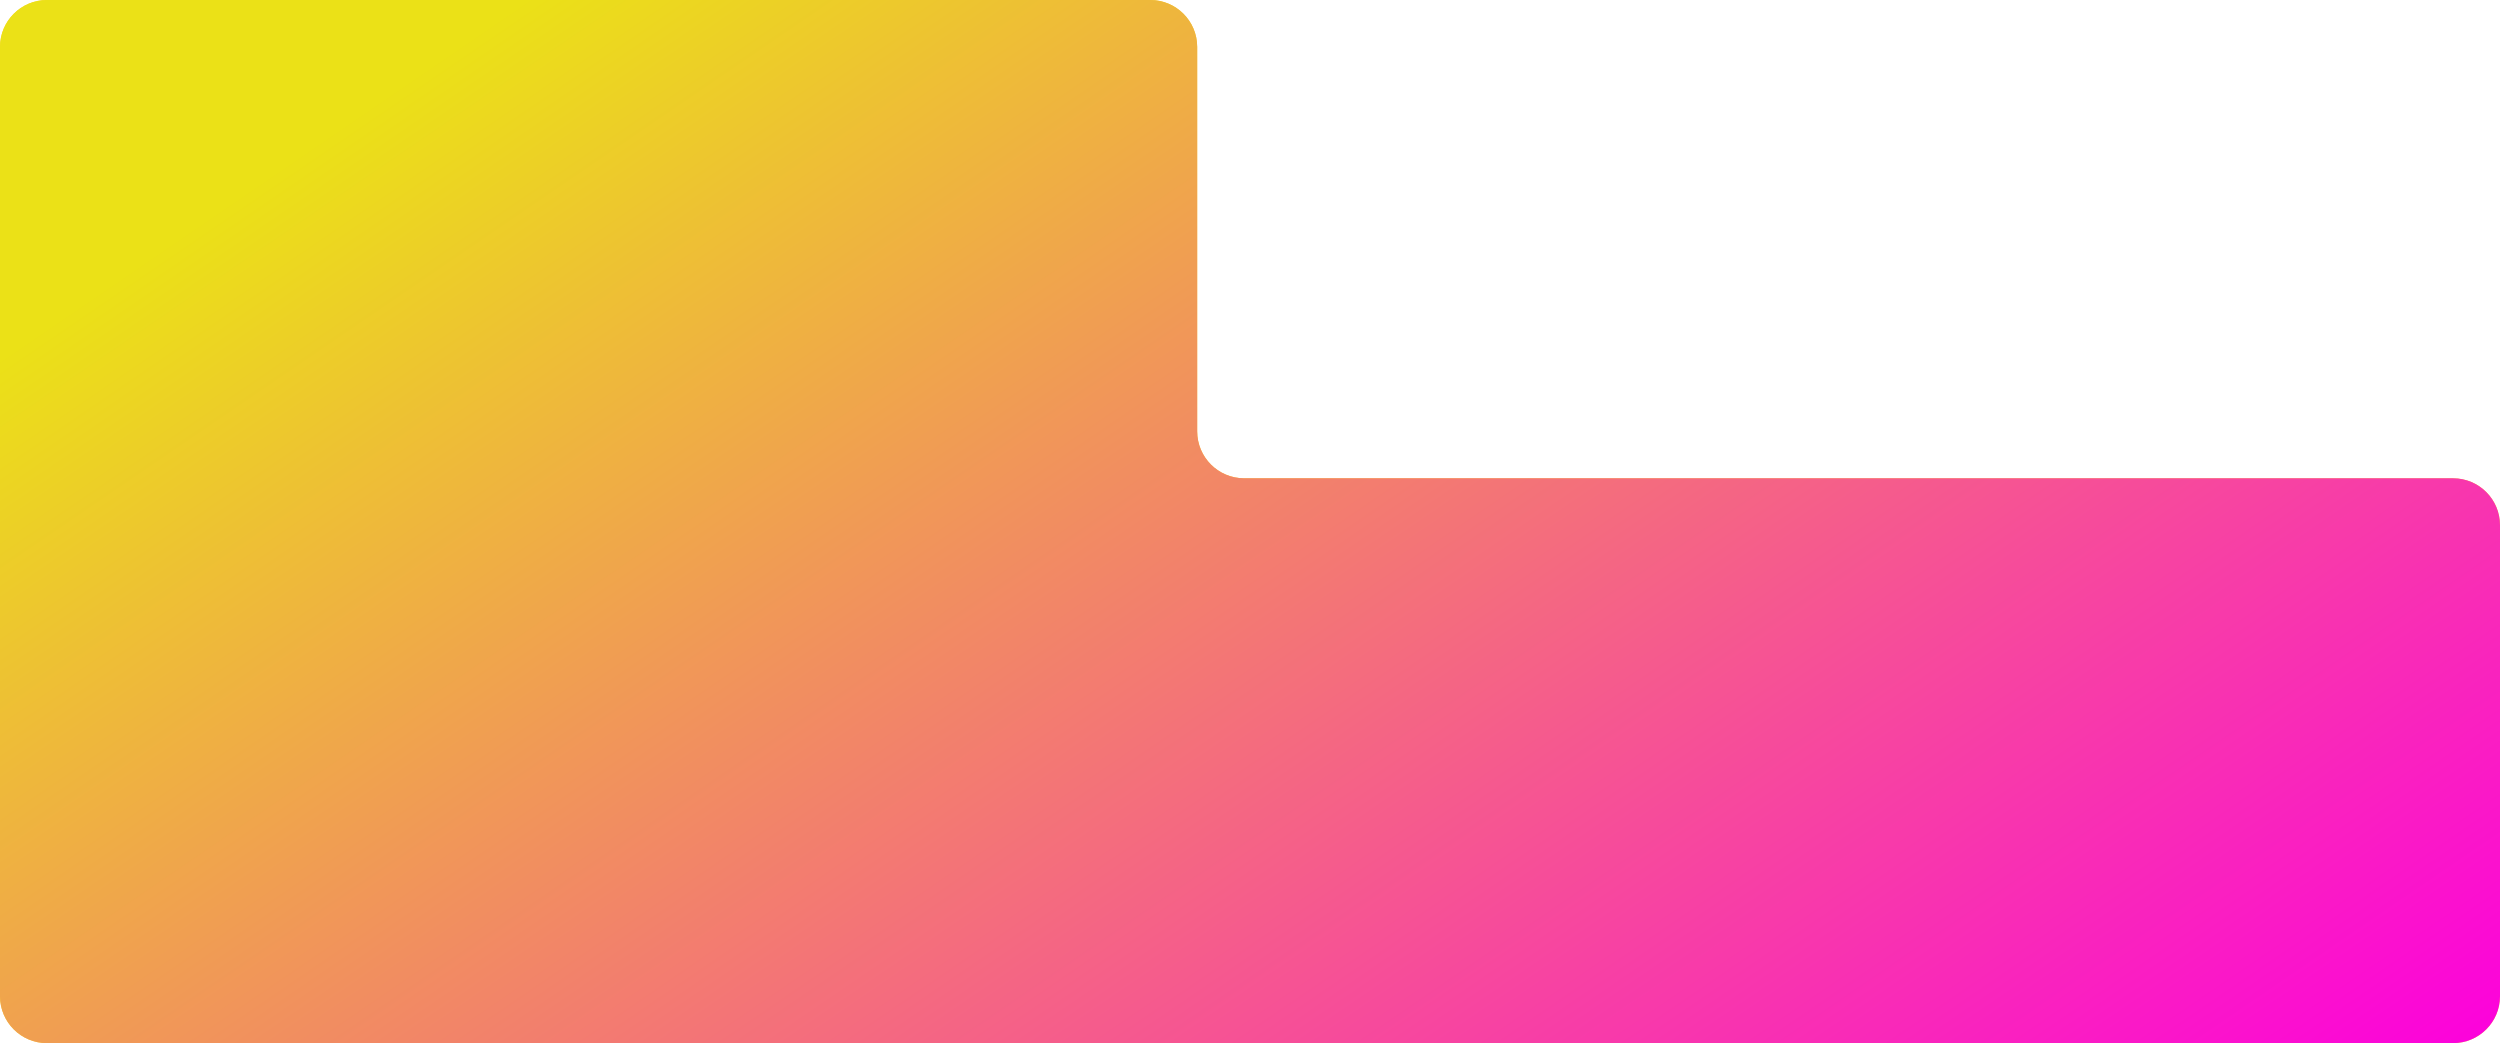
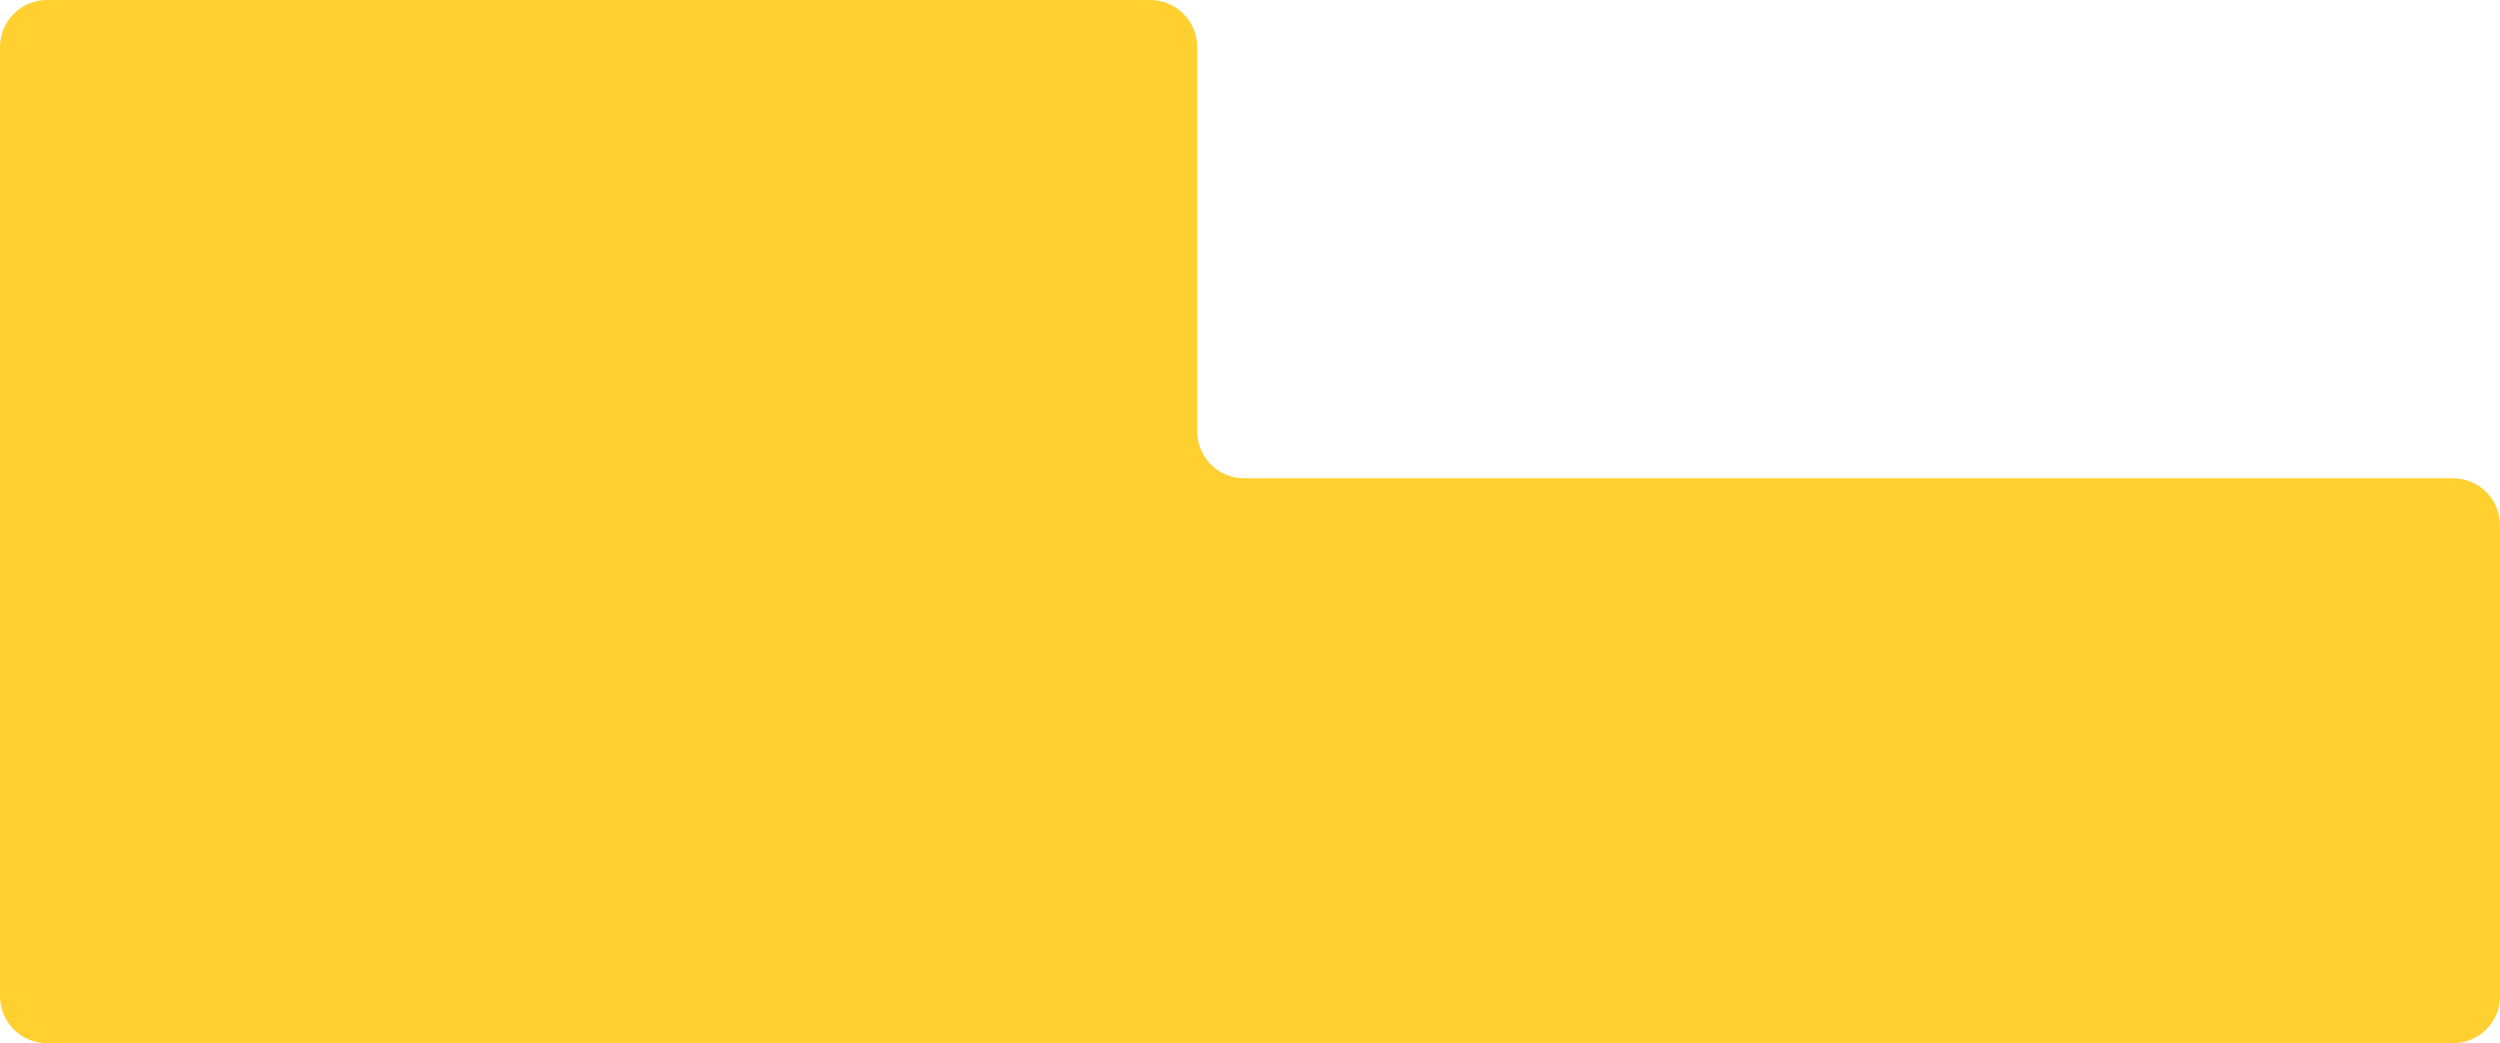
<svg xmlns="http://www.w3.org/2000/svg" width="1704" height="711" viewBox="0 0 1704 711" fill="none">
  <path d="M784 0C801.673 0 816 14.327 816 32V294C816 311.673 830.327 326 848 326H1672C1689.67 326 1704 340.327 1704 358V679C1704 696.673 1689.67 711 1672 711H32C14.327 711 0 696.673 0 679V32C0 14.327 14.327 0 32 0H784Z" fill="#FFD030" />
-   <path d="M784 0C801.673 0 816 14.327 816 32V294C816 311.673 830.327 326 848 326H1672C1689.67 326 1704 340.327 1704 358V679C1704 696.673 1689.67 711 1672 711H32C14.327 711 0 696.673 0 679V32C0 14.327 14.327 0 32 0H784Z" fill="url(#paint0_linear_2005_813)" />
  <defs>
    <linearGradient id="paint0_linear_2005_813" x1="-496.09" y1="-261.5" x2="656.024" y2="1426.34" gradientUnits="userSpaceOnUse">
      <stop offset="0.341" stop-color="#EBE117" />
      <stop offset="1" stop-color="#FC00DD" />
    </linearGradient>
  </defs>
</svg>